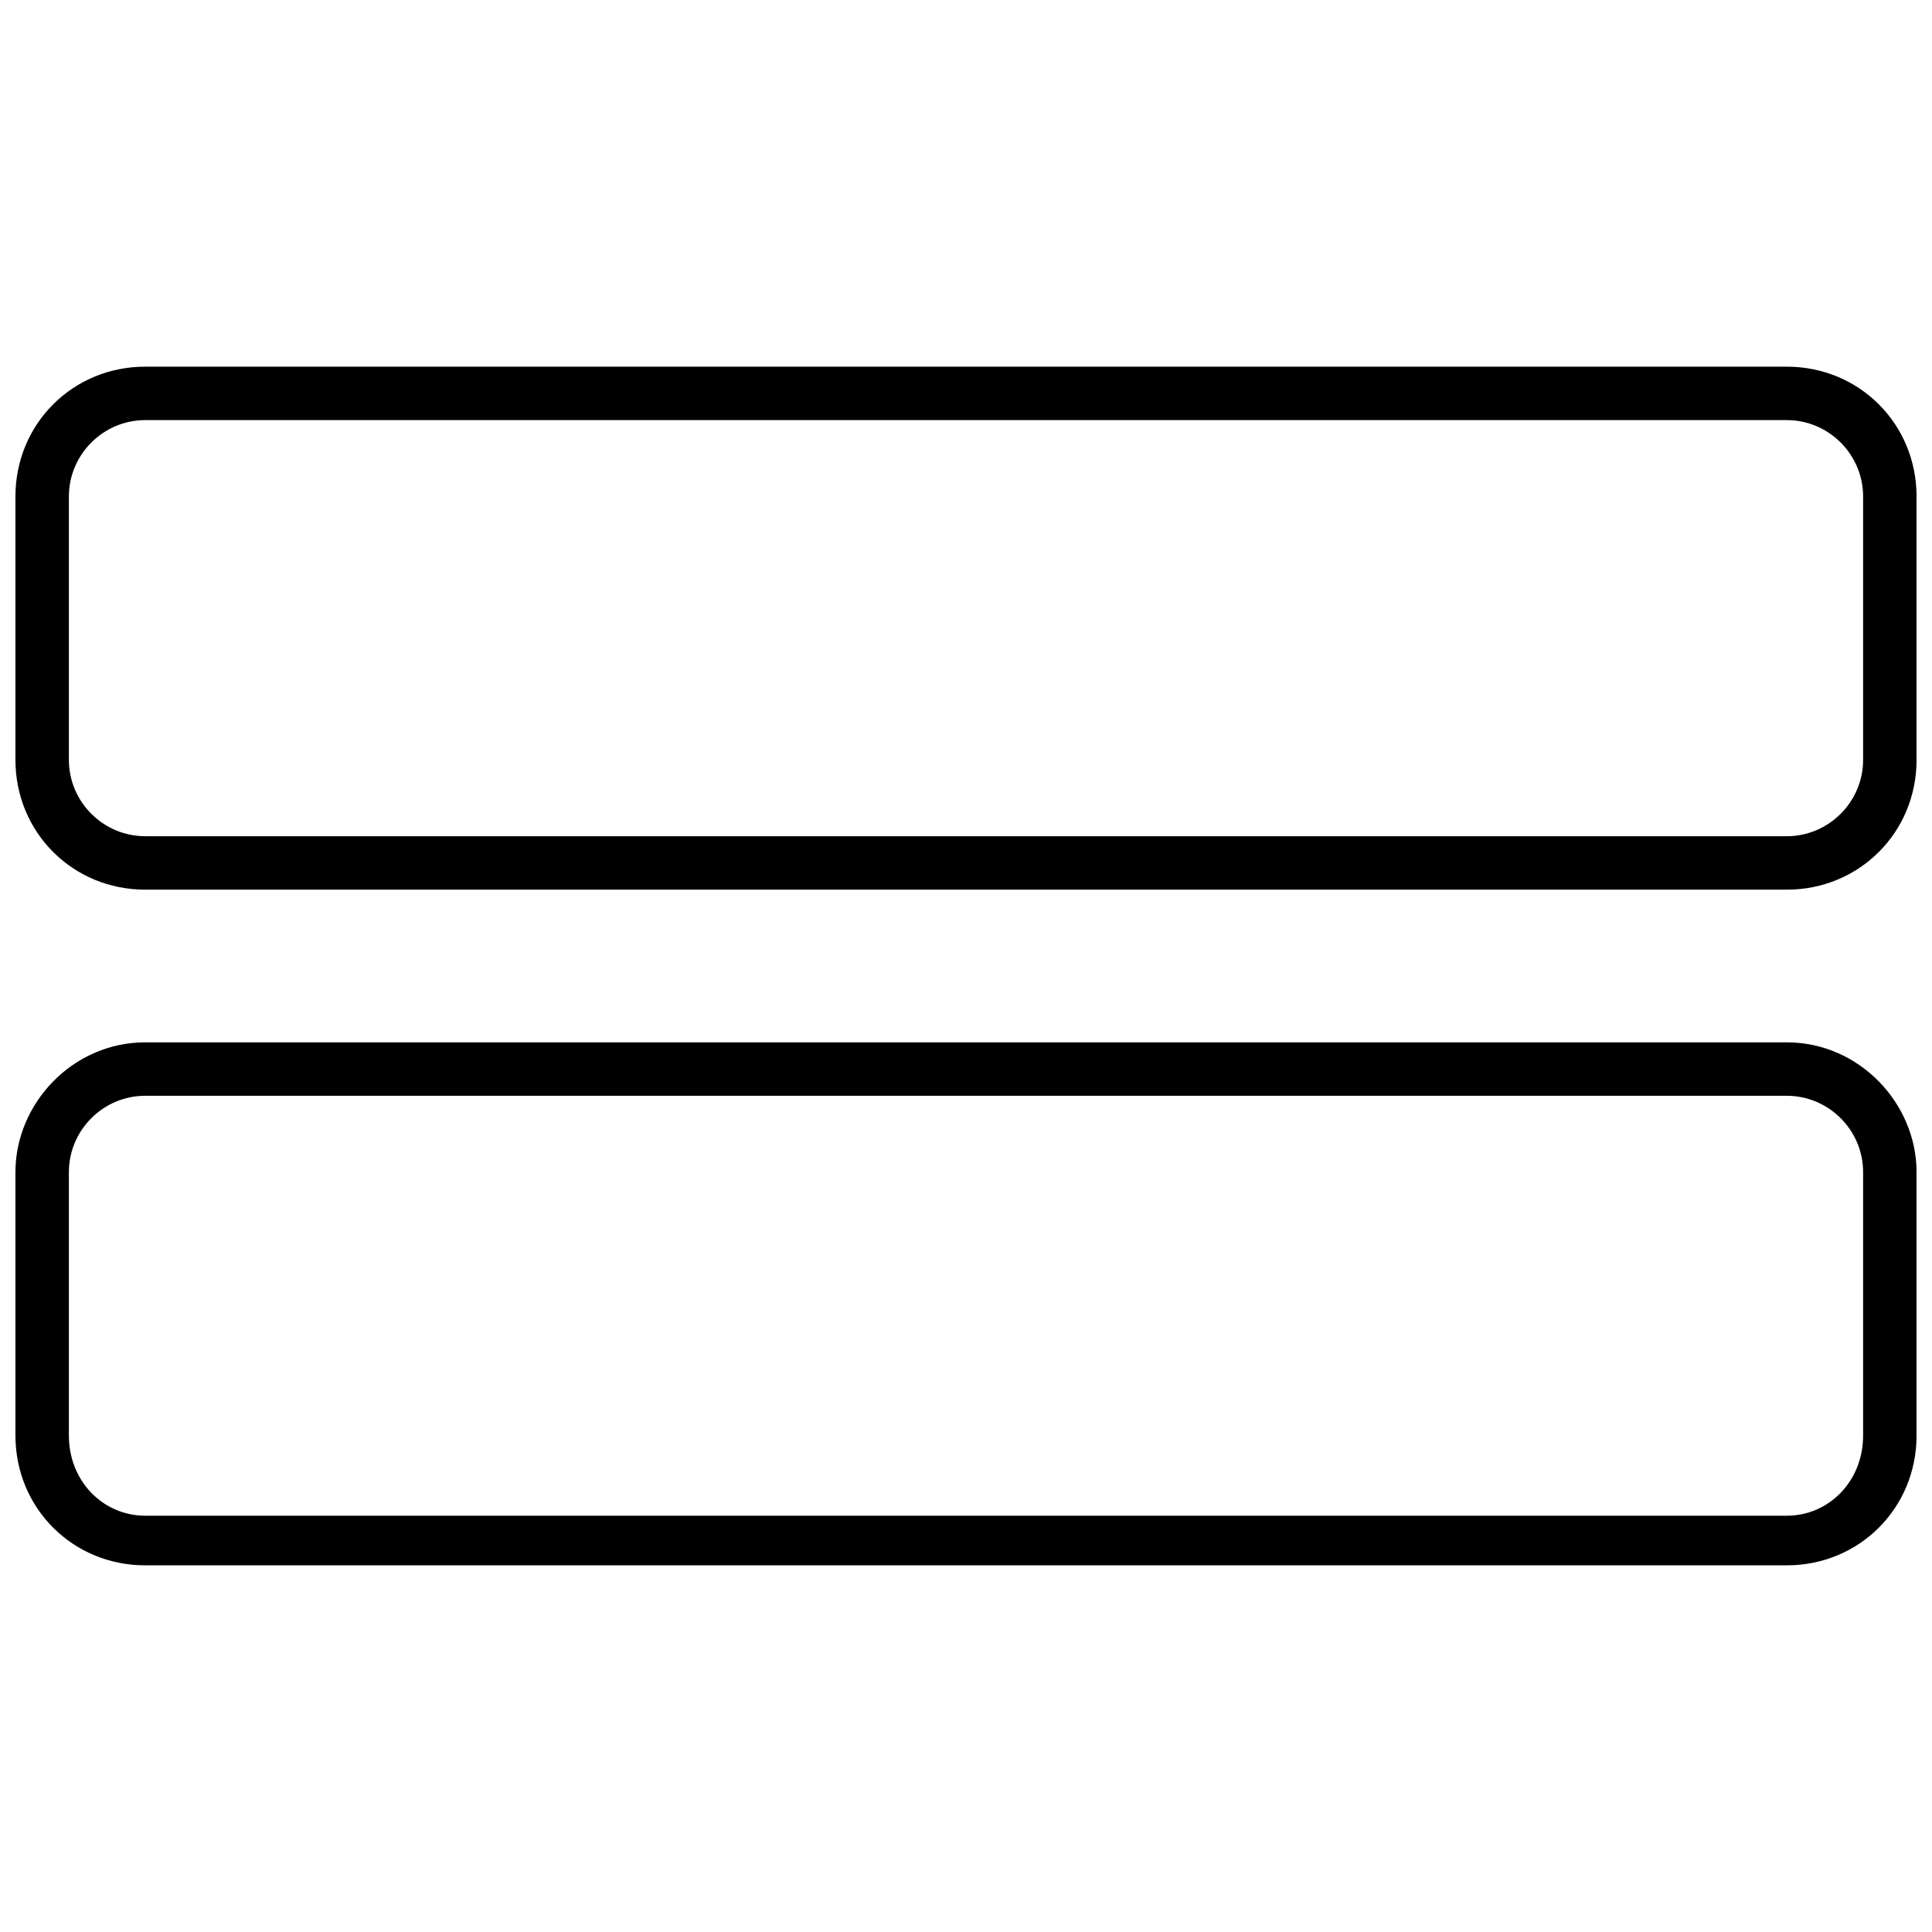
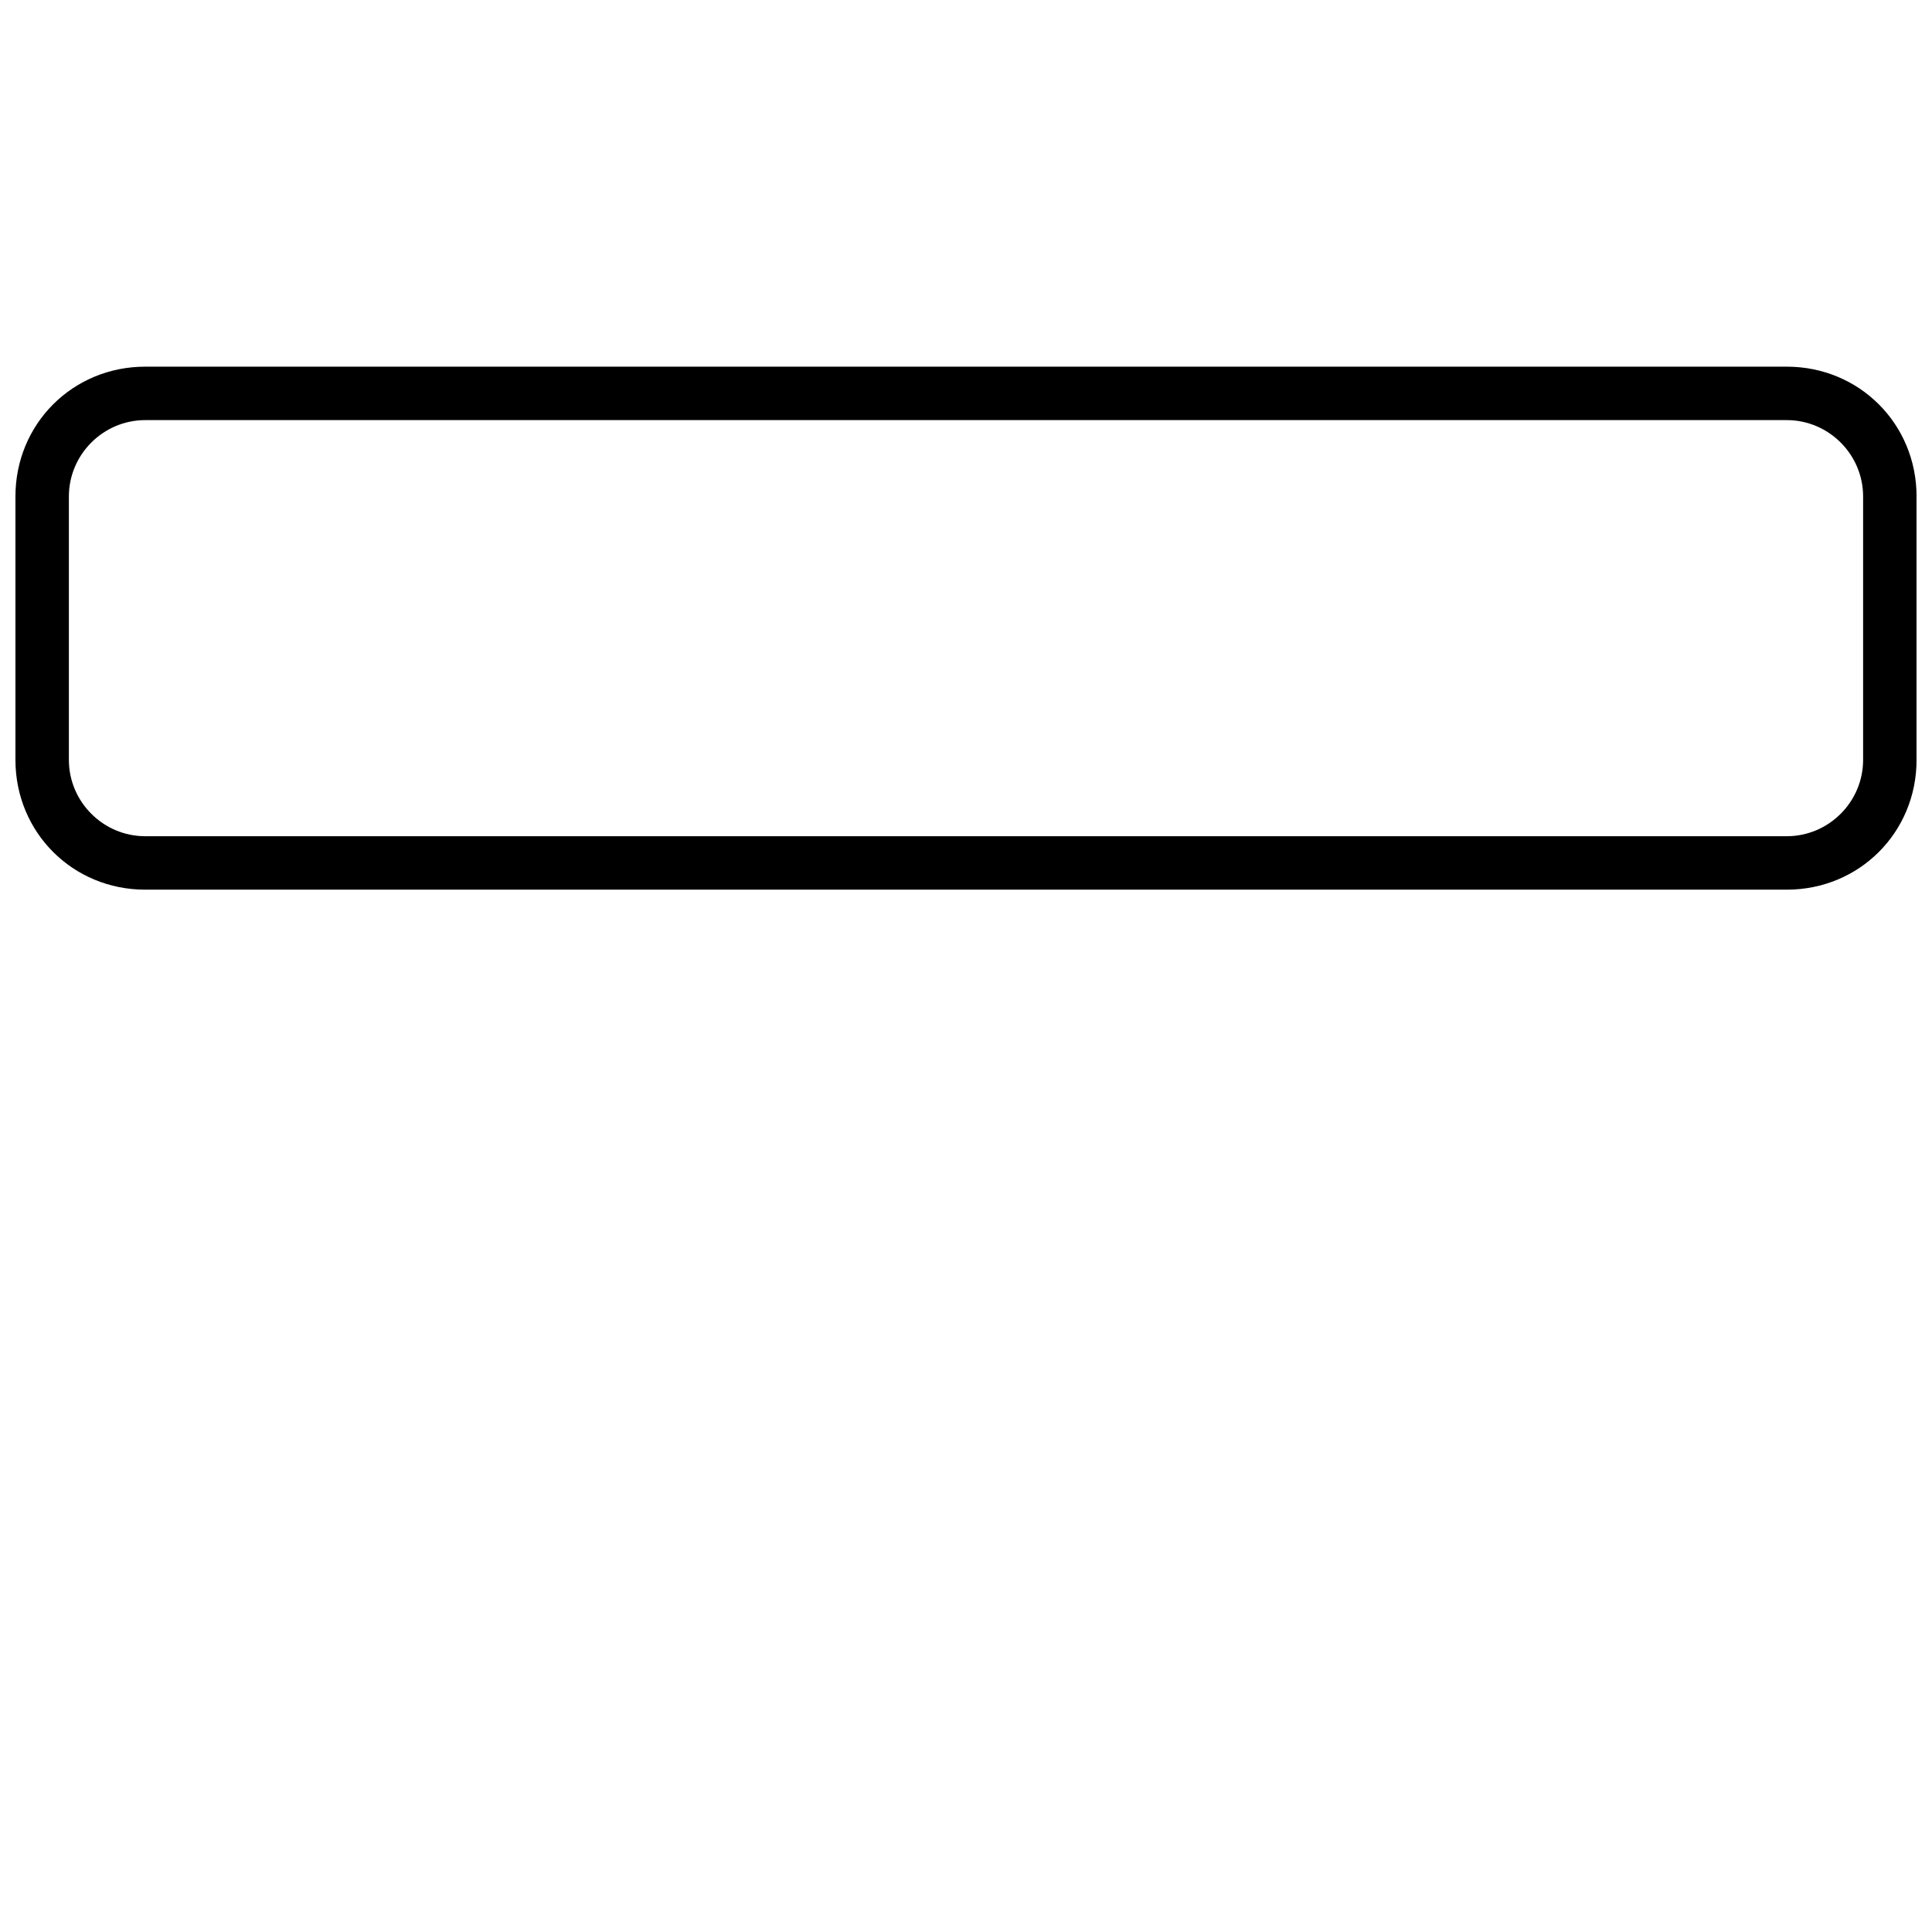
<svg xmlns="http://www.w3.org/2000/svg" width="800px" height="800px" version="1.1" viewBox="144 144 512 512">
  <defs>
    <clipPath id="b">
      <path d="m148.09 241h503.81v139h-503.81z" />
    </clipPath>
    <clipPath id="a">
      <path d="m148.09 420h503.81v139h-503.81z" />
    </clipPath>
  </defs>
  <g>
    <g clip-path="url(#b)">
      <path d="m182.49 241.17h435.02c19.223 0 34.398 15.176 34.398 34.398v69.805c0 19.223-15.176 34.398-34.398 34.398h-435.02c-19.223 0-34.398-15.176-34.398-34.398v-69.805c0-19.223 15.176-34.398 34.398-34.398zm435.02 14.164h-435.02c-11.129 0-20.234 9.105-20.234 20.234v69.805c0 11.129 9.105 20.234 20.234 20.234h435.02c11.129 0 20.234-9.105 20.234-20.234v-69.805c0-11.129-9.105-20.234-20.234-20.234z" />
    </g>
    <g clip-path="url(#a)">
-       <path d="m182.49 420.23h435.02c19.223 0 34.398 16.188 34.398 34.398v69.805c0 19.223-15.176 34.398-34.398 34.398h-435.02c-19.223 0-34.398-15.176-34.398-34.398v-69.805c0-18.211 15.176-34.398 34.398-34.398zm435.02 14.164h-435.02c-11.129 0-20.234 9.105-20.234 20.234v69.805c0 12.141 9.105 21.246 20.234 21.246h435.02c11.129 0 20.234-9.105 20.234-21.246v-69.805c0-11.129-9.105-20.234-20.234-20.234z" />
-     </g>
+       </g>
  </g>
</svg>